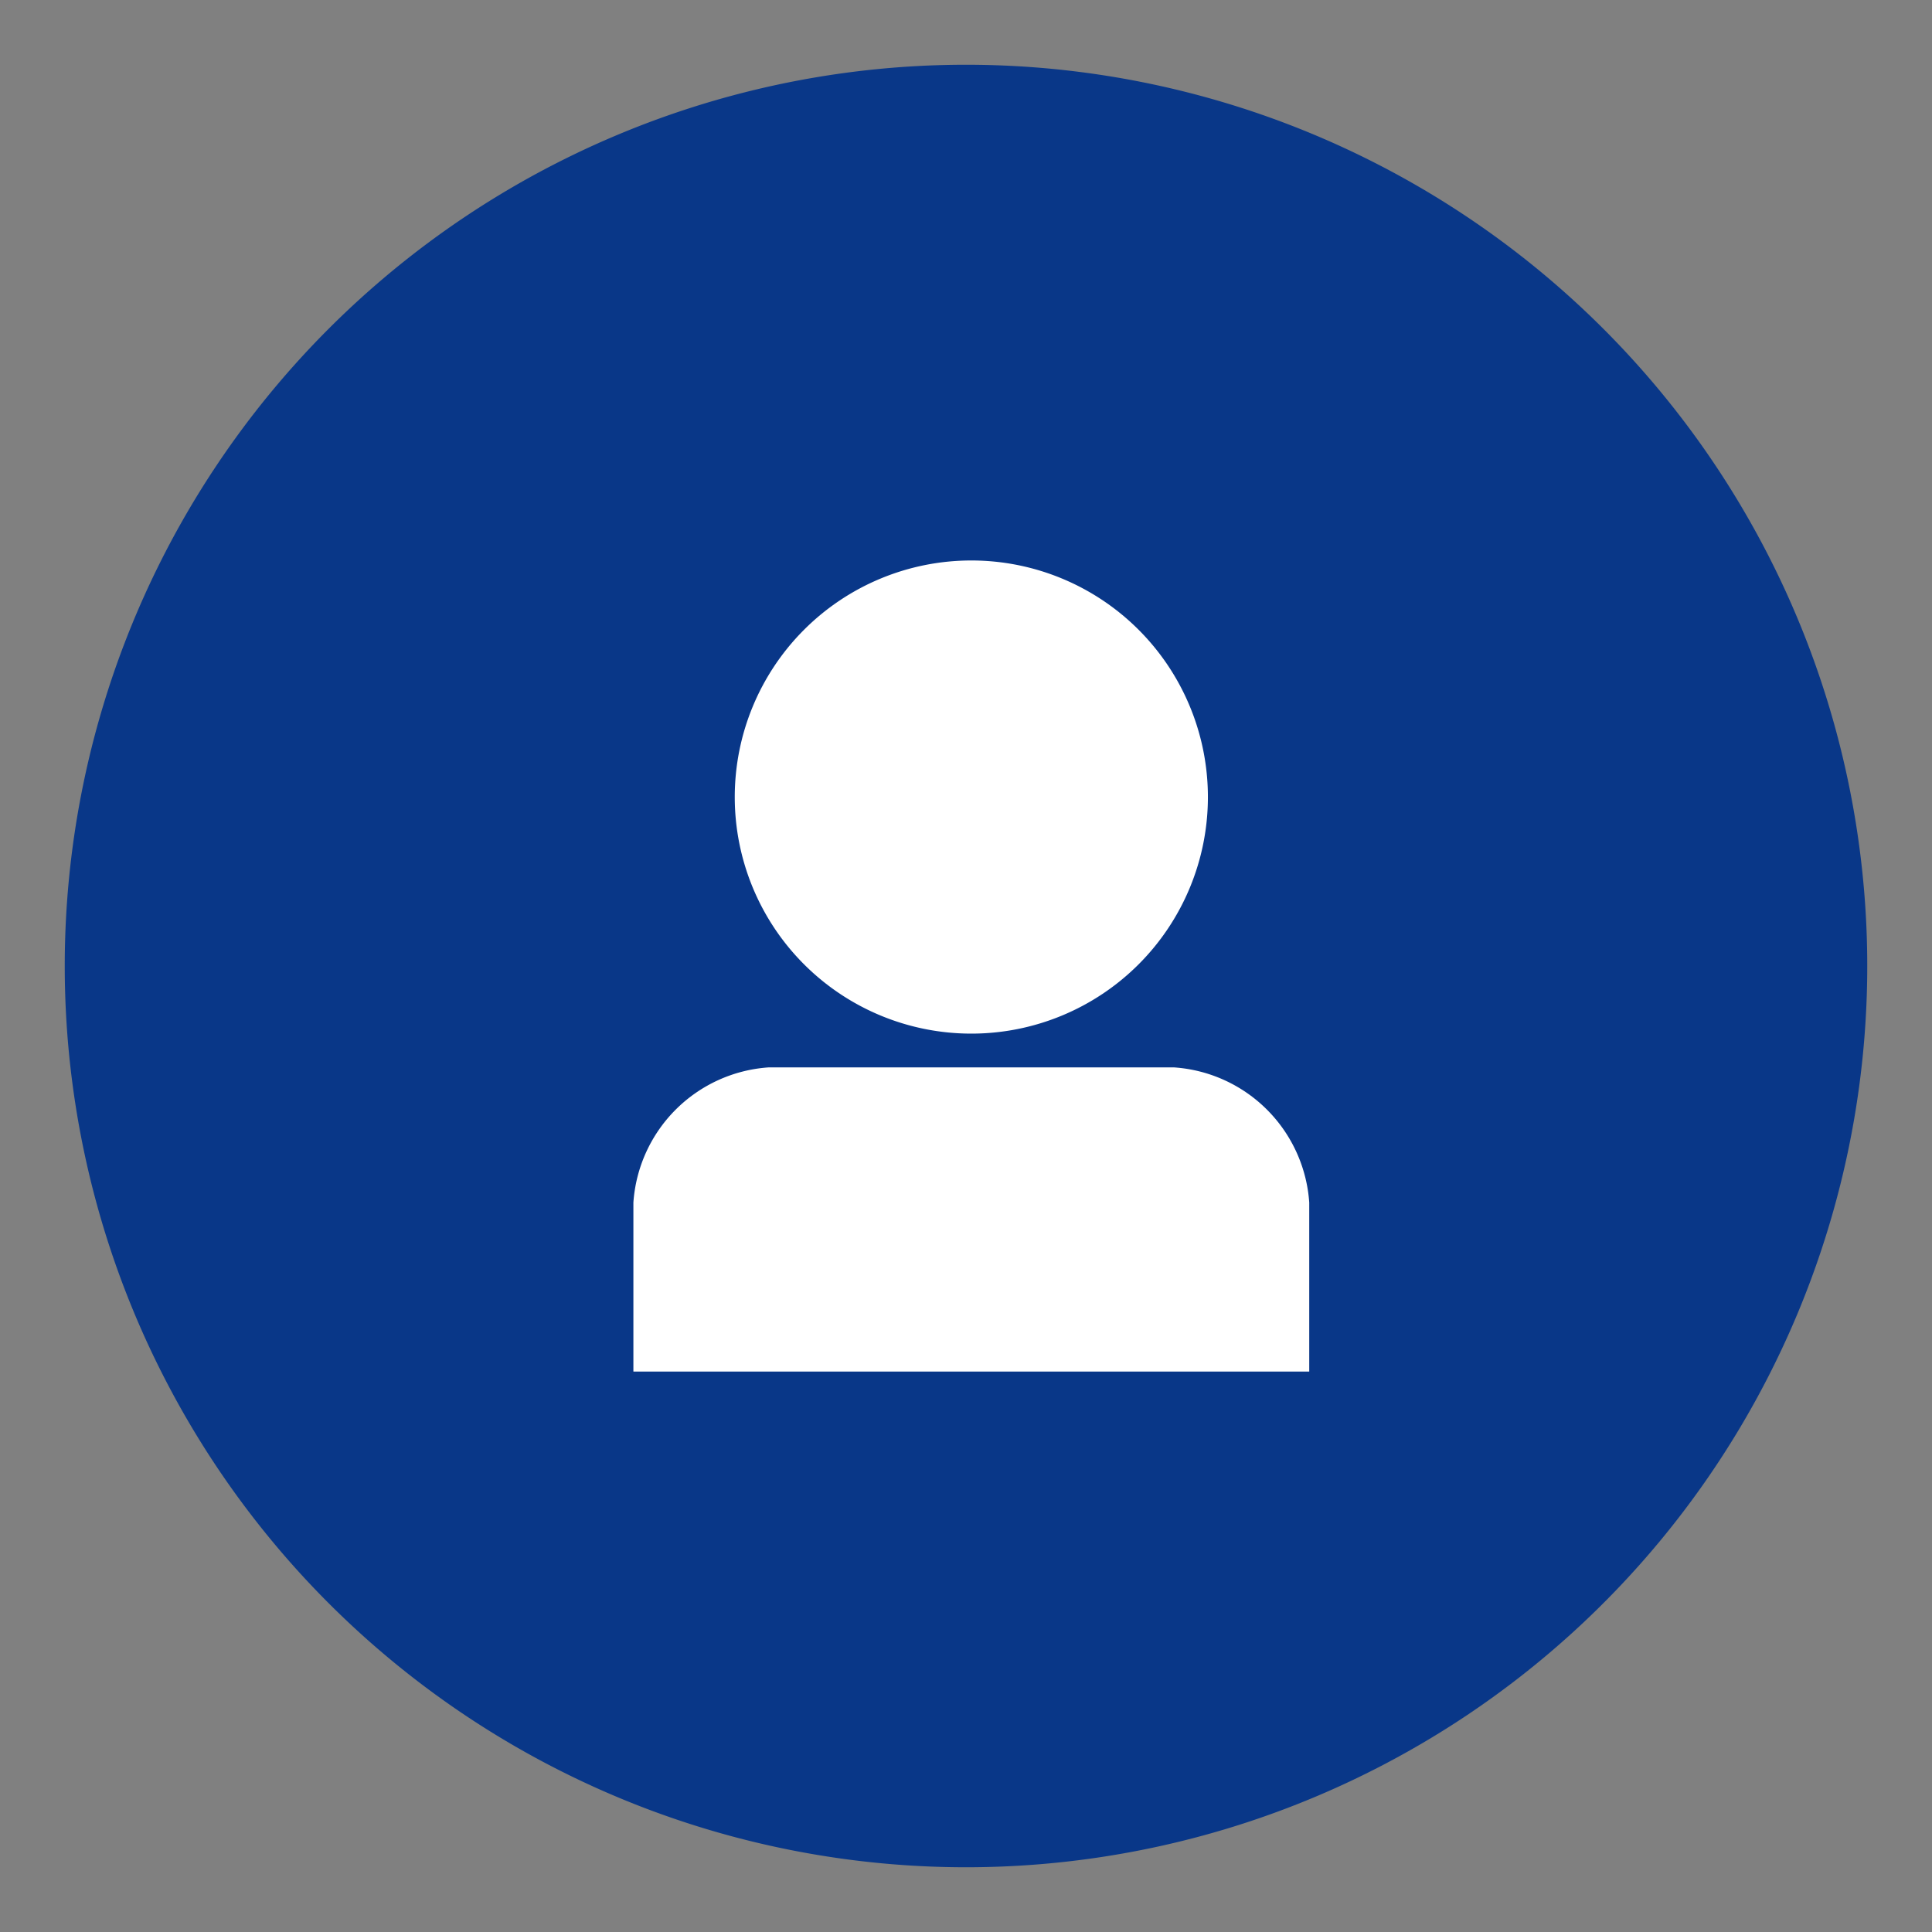
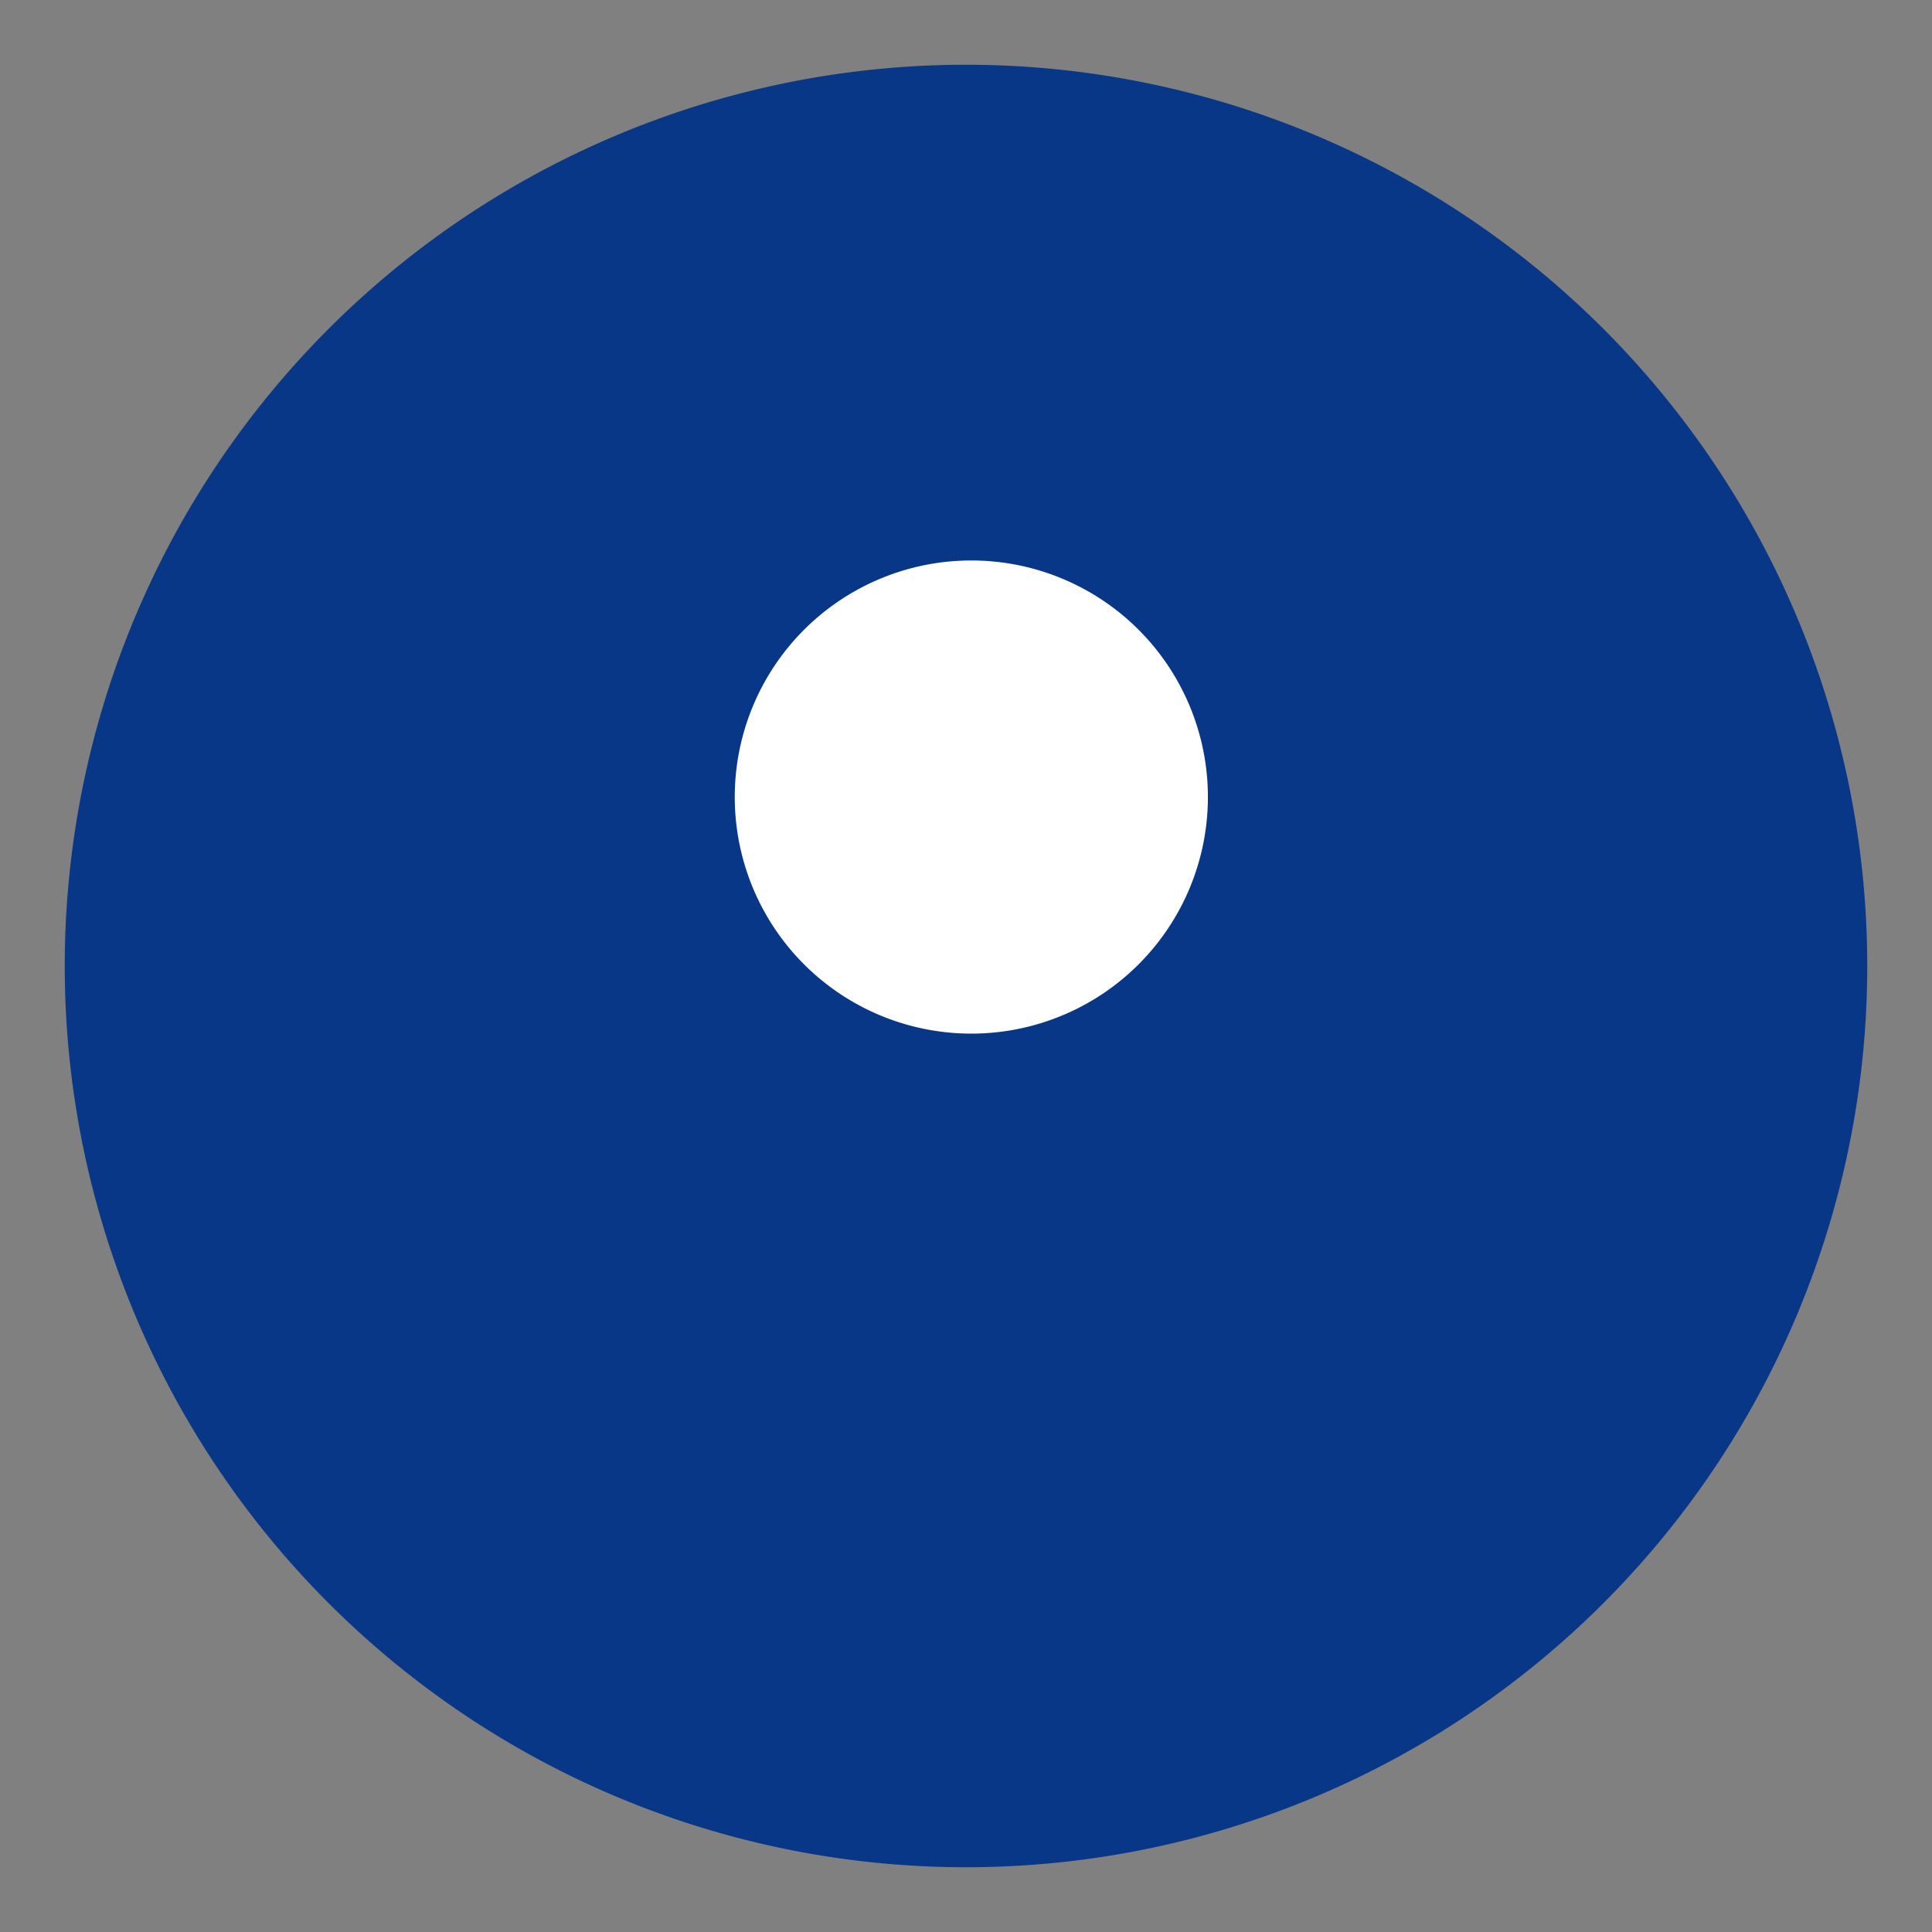
<svg xmlns="http://www.w3.org/2000/svg" height="65.26" viewBox="0 0 65.26 65.26" width="65.26">
  <rect x="0" y="0" width="65.26" height="65.26" fill="#808080" stroke="none" />
  <clipPath id="a">
    <path d="m-.282.223h65.26v65.26h-65.26z" />
  </clipPath>
  <g clip-path="url(#a)" transform="translate(.281 -.223)">
    <path d="m150.443 84.886a30.443 30.443 0 1 0 -30.443-30.443 30.444 30.444 0 0 0 30.443 30.443z" fill="#093788" transform="translate(-118.094 -21.59)" />
    <g fill="#fff">
-       <path d="m145.837 37.35h-13.7a4.914 4.914 0 0 0 -4.566 4.566v5.708h22.829v-5.708a4.913 4.913 0 0 0 -4.566-4.566z" transform="translate(-106.457 -1.072)" />
      <path d="m136.912 46.583a7.991 7.991 0 1 0 -7.991-7.991 7.991 7.991 0 0 0 7.991 7.991z" transform="translate(-104.383 -11.446)" />
    </g>
  </g>
</svg>